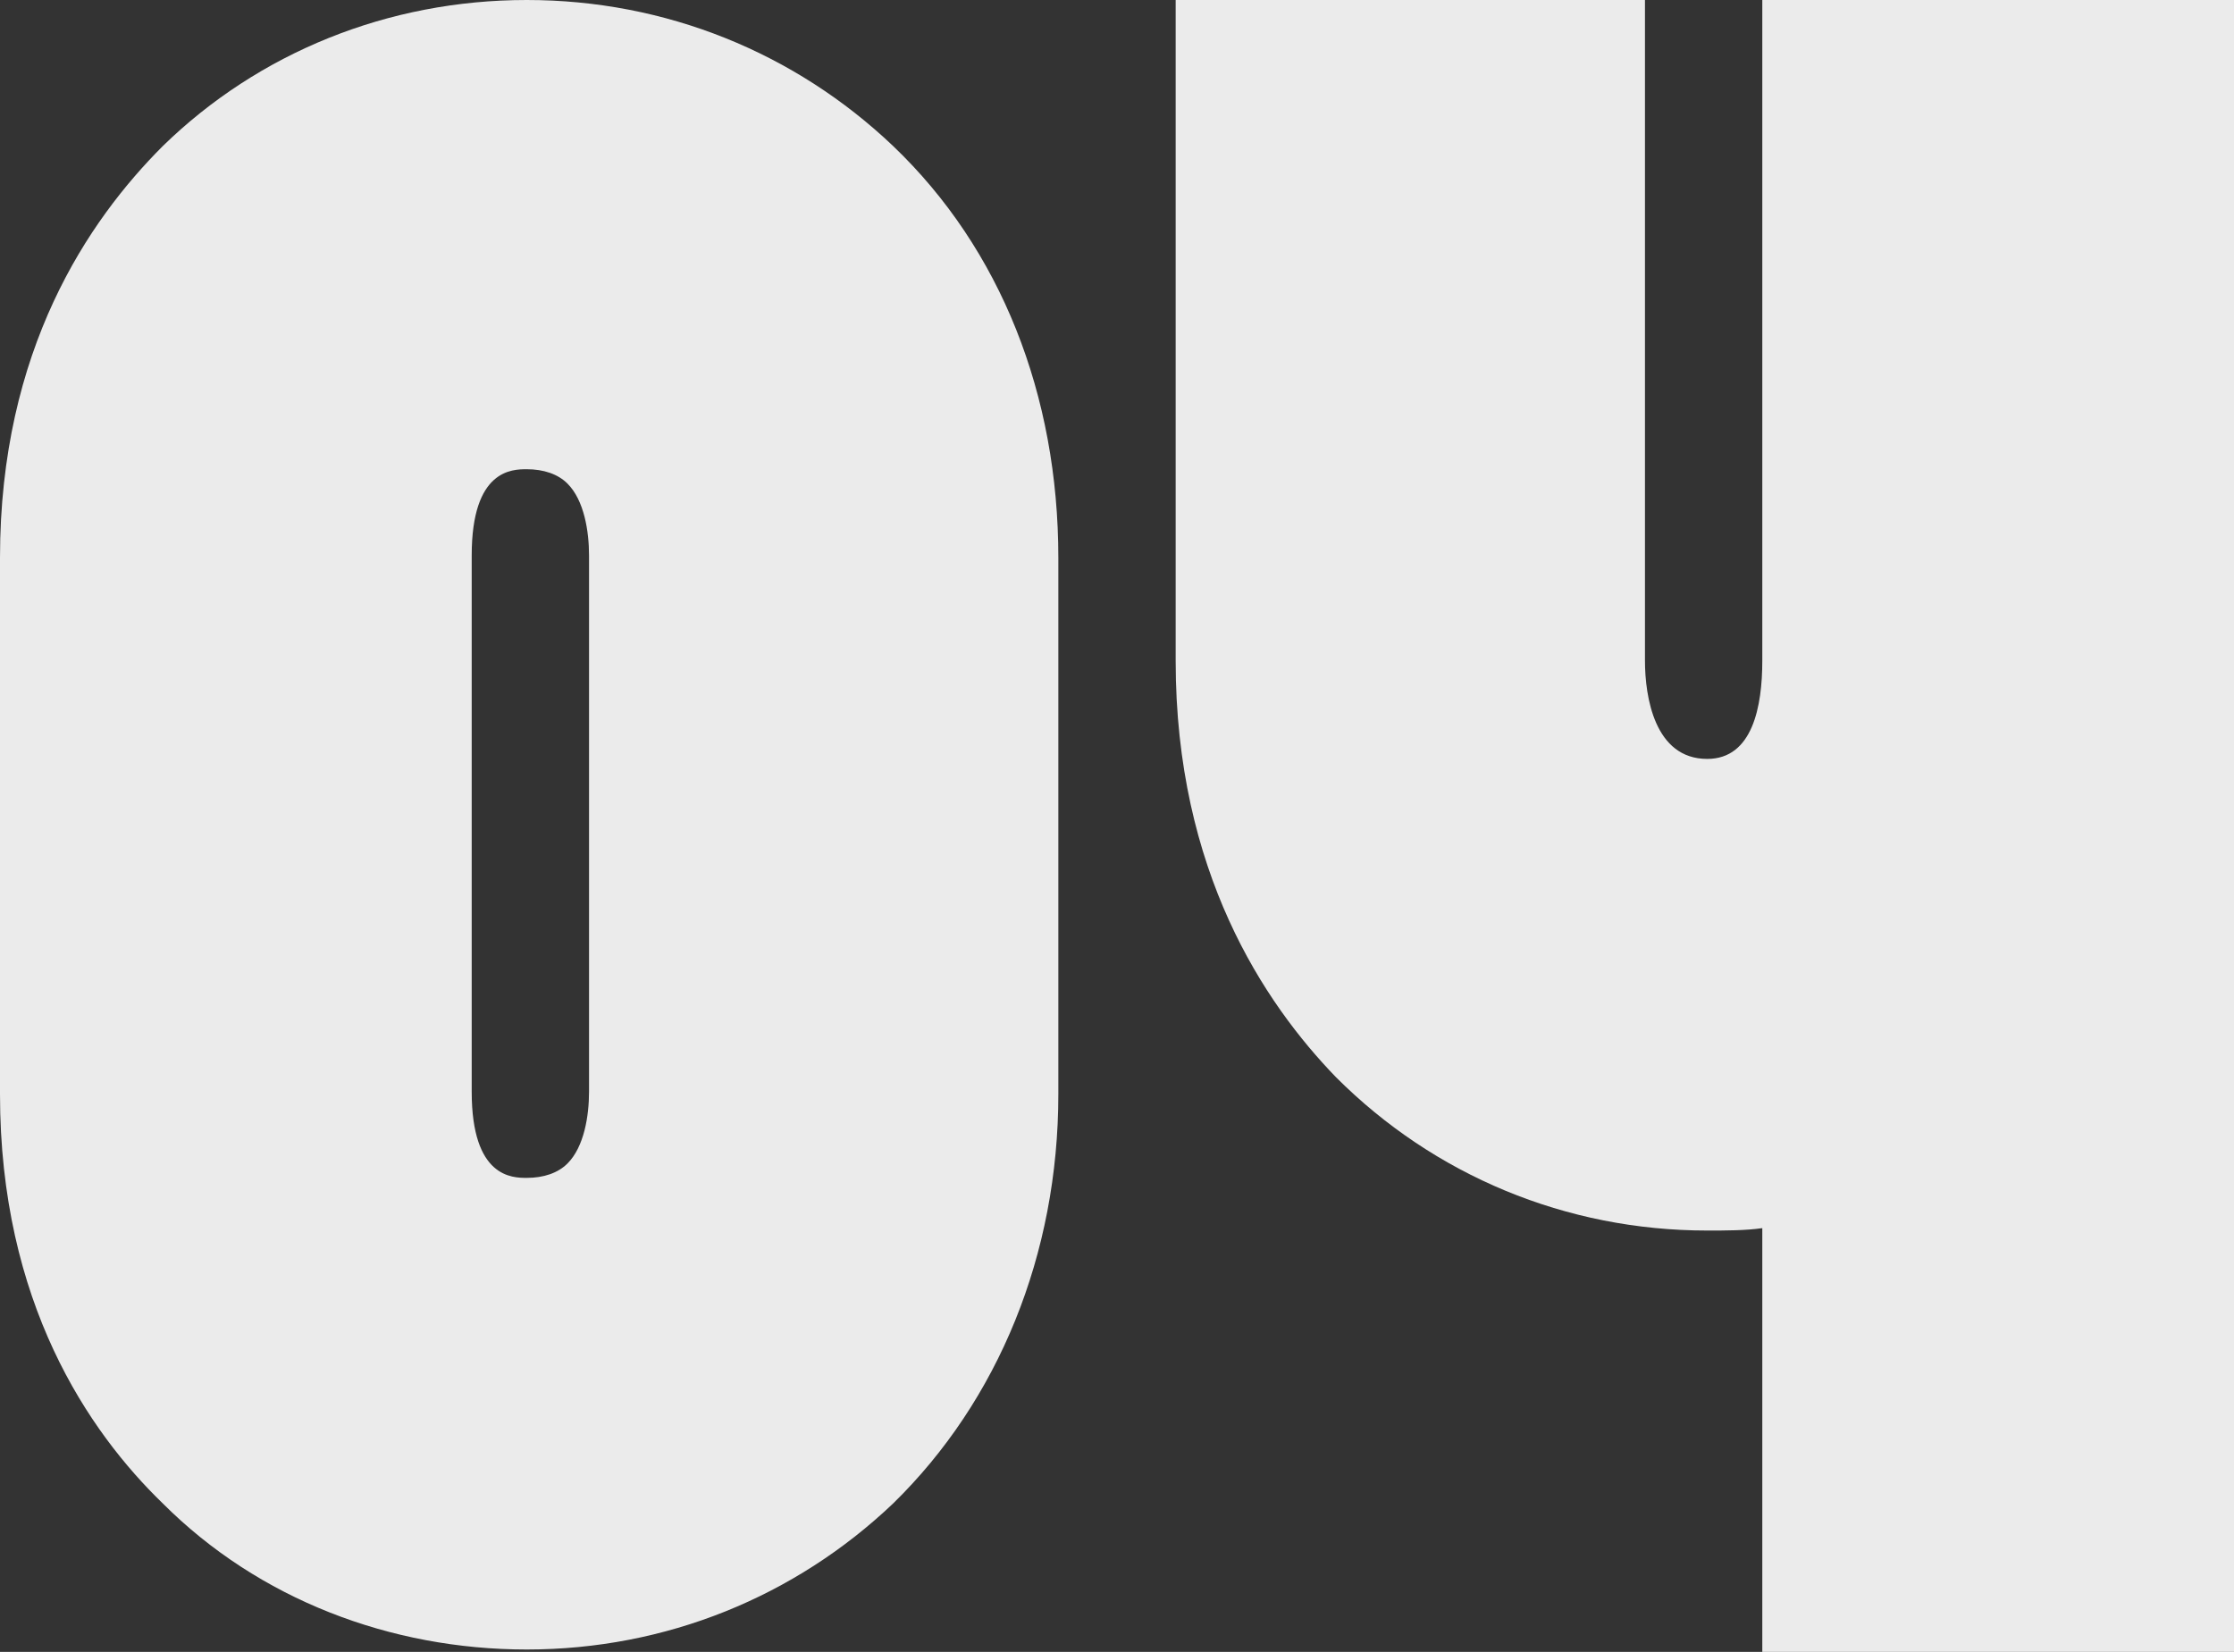
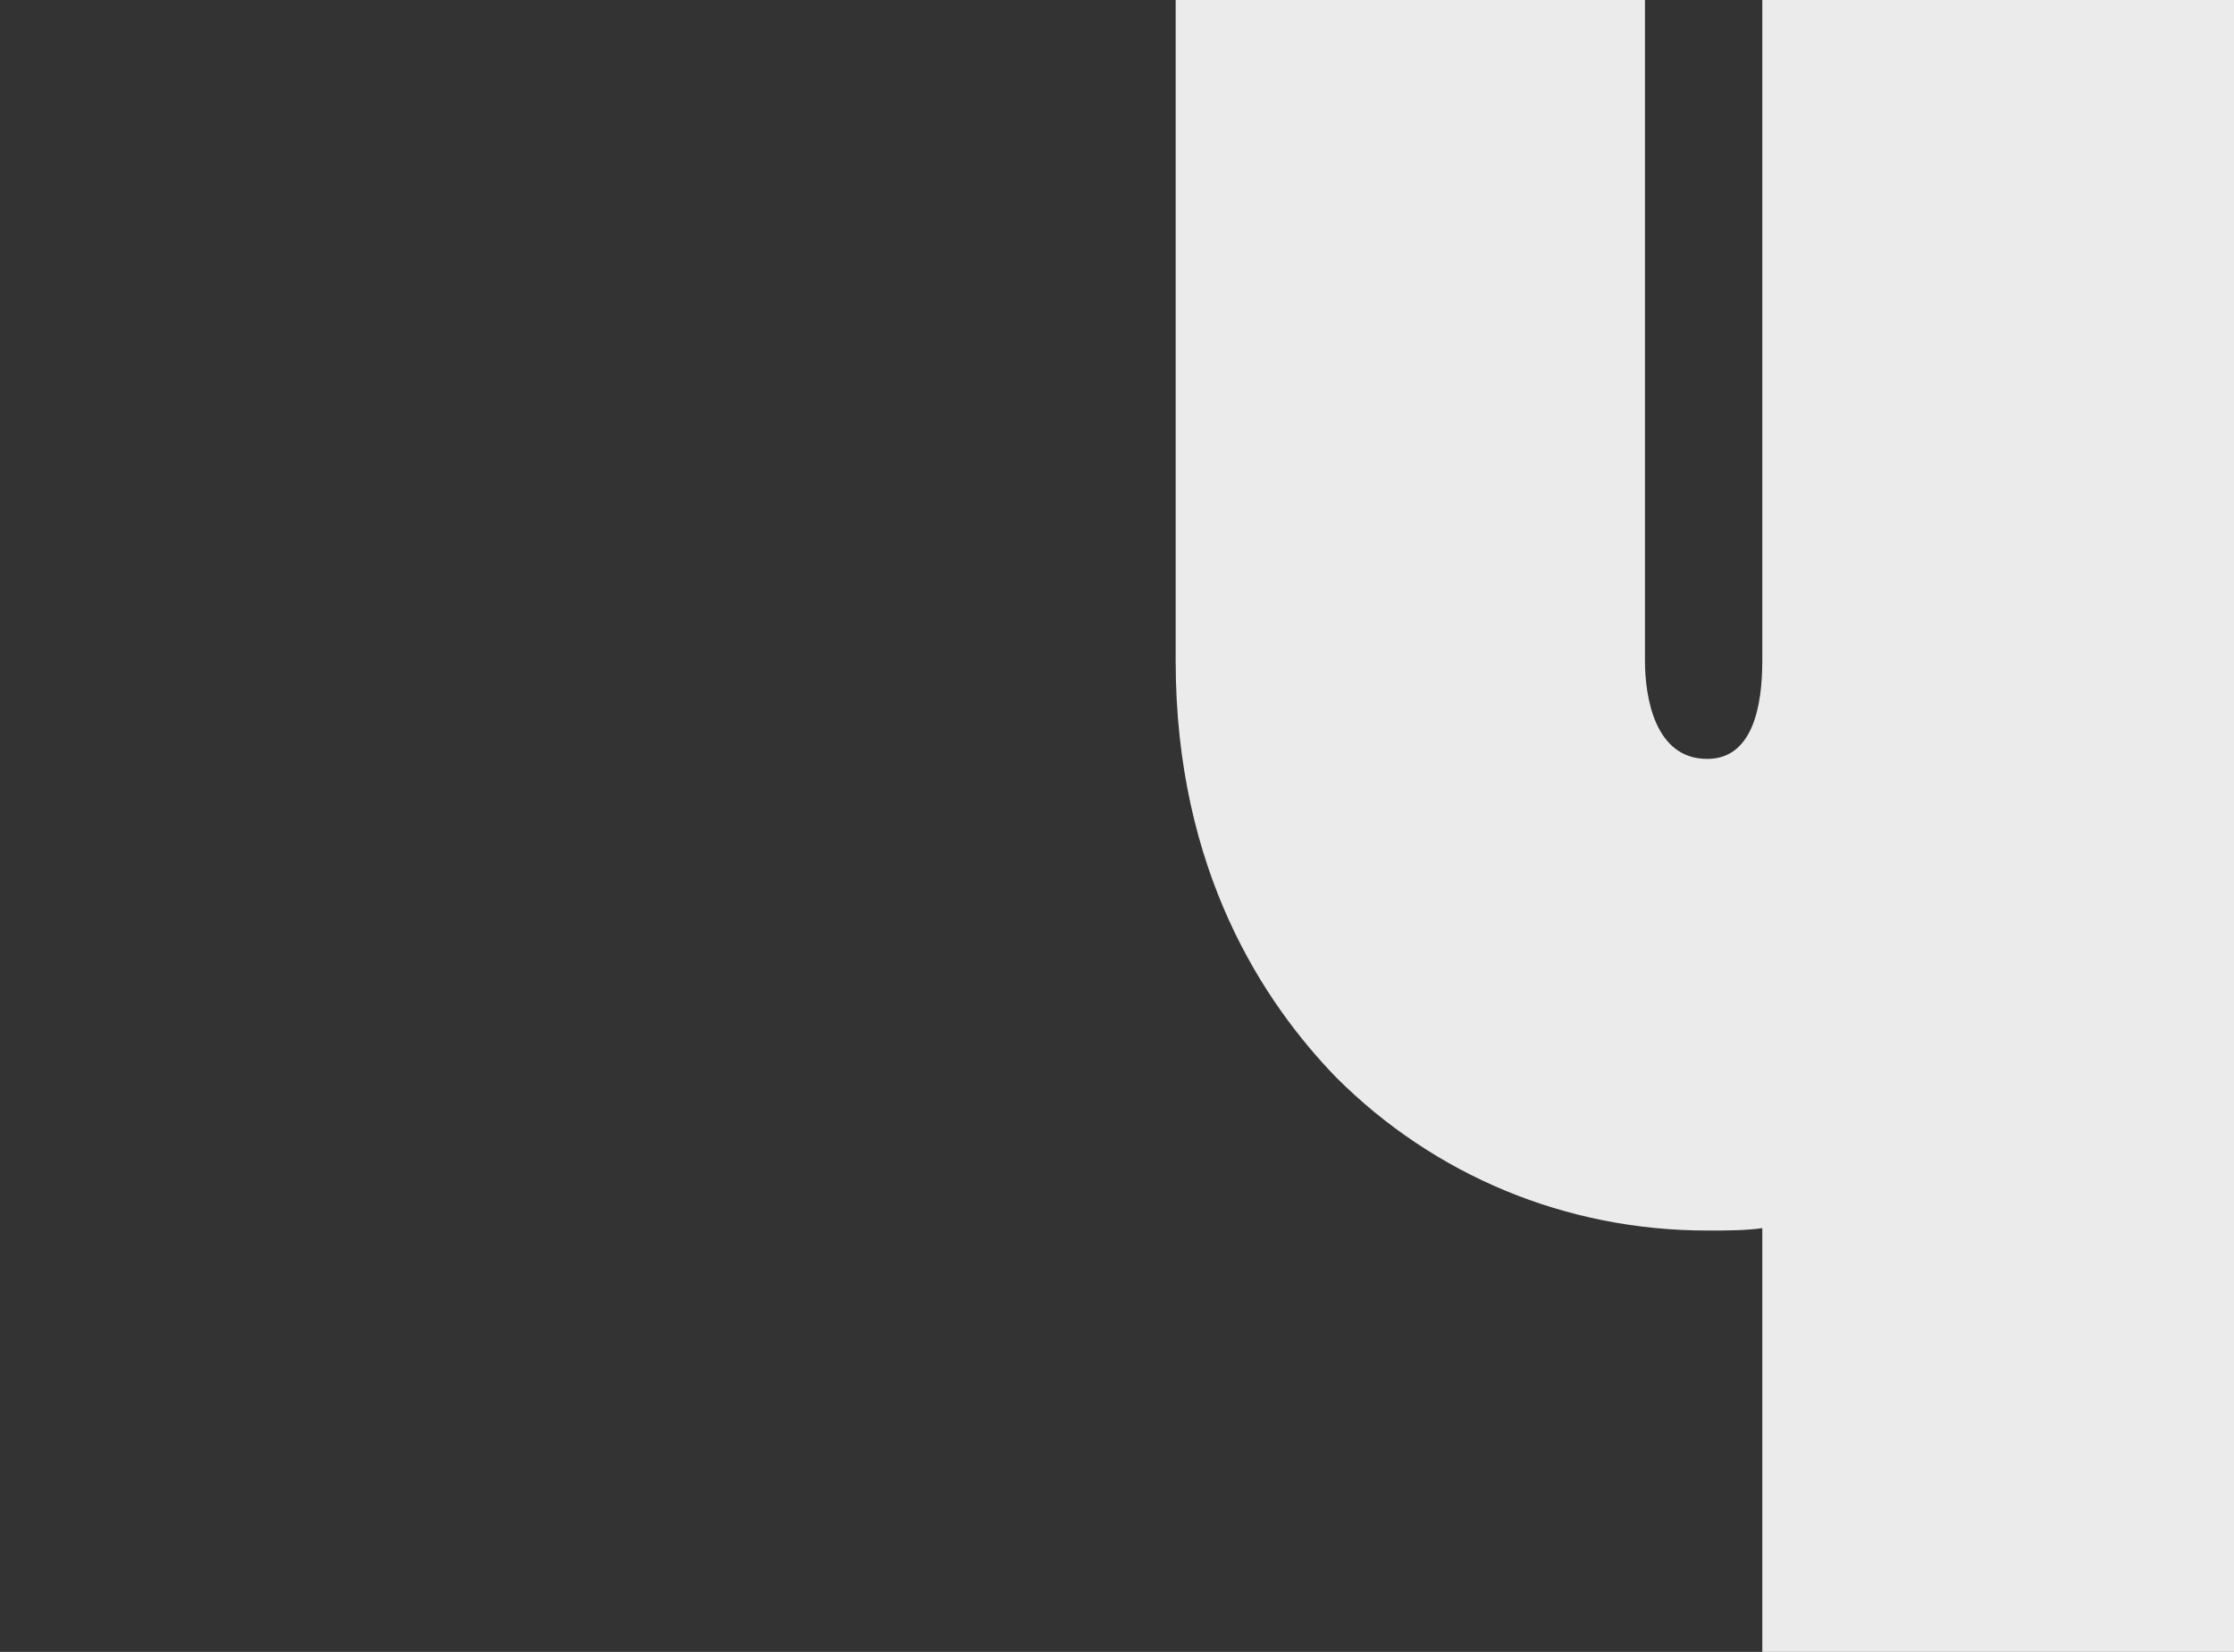
<svg xmlns="http://www.w3.org/2000/svg" version="1.1" id="Layer_1" x="0px" y="0px" viewBox="0 0 93.3 69" style="enable-background:new 0 0 93.3 69;" xml:space="preserve">
  <rect x="0" y="0" width="93.3" height="69" fill="#333333" stroke="none" />
  <style type="text/css">
	.st0{fill:#EBEBEB;}
</style>
  <g>
-     <path class="st0" d="M37.3,6.1C33.2,2.2,27.8,0,22,0C16.2,0,10.8,2.2,6.8,6.1C3.7,9.2,0,14.6,0,23.3v8.4v5.6v8.4   c0,8.7,3.7,14.1,6.8,17.1c4,4,9.5,6.1,15.2,6.1c5.8,0,11.2-2.2,15.3-6.1c4.4-4.3,6.9-10.4,6.9-17.1v-8.4v-5.6v-8.4   C44.2,16.5,41.8,10.4,37.3,6.1z M24.6,37.2v8.4c0,1-0.2,2.3-0.9,3c-0.4,0.4-1,0.6-1.7,0.6c-0.6,0-2.3,0-2.3-3.6v-8.4v-5.6v-8.4   c0-3.6,1.7-3.6,2.3-3.6c0.7,0,1.3,0.2,1.7,0.6c0.7,0.7,0.9,2,0.9,3v8.4V37.2z" />
    <path class="st0" d="M93.3,2.1V0H73.6v27.6c0,1.9-0.4,4.1-2.3,4.1c-2.2,0-2.6-2.6-2.6-4.1V0H49.1v27.6c0,8.8,3.7,14.3,6.7,17.4   c4.1,4.1,9.6,6.4,15.5,6.4c0.8,0,1.6,0,2.3-0.1V69h19.7L93.3,2.1L93.3,2.1z" />
  </g>
</svg>